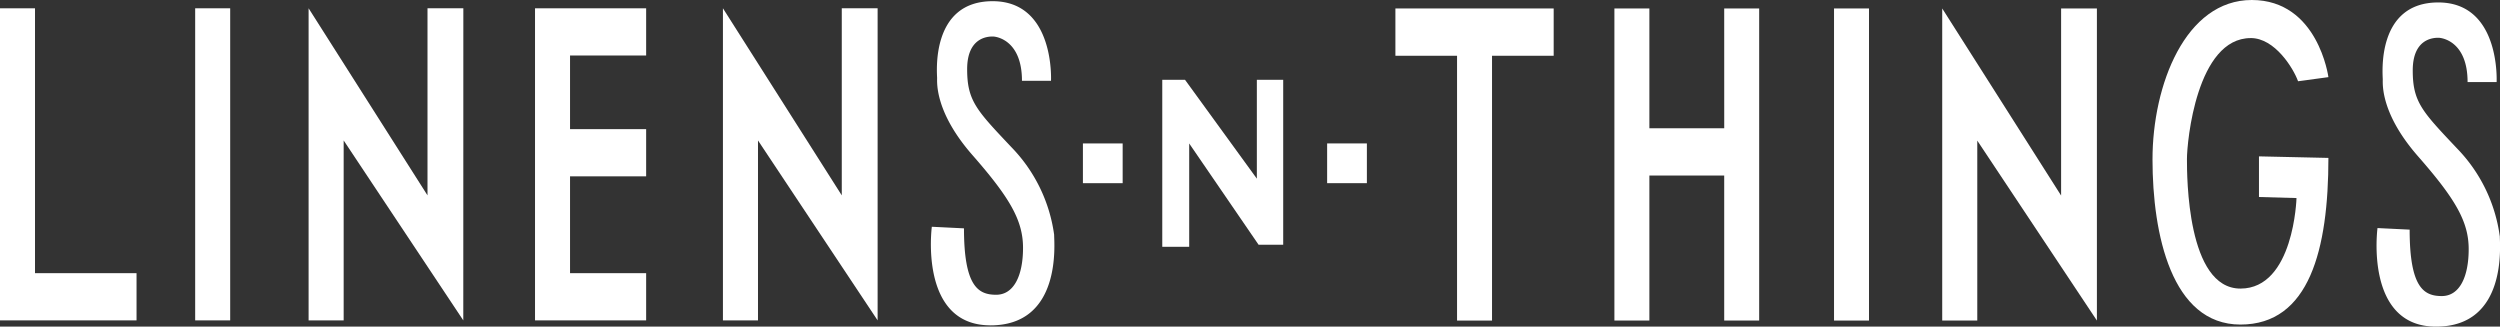
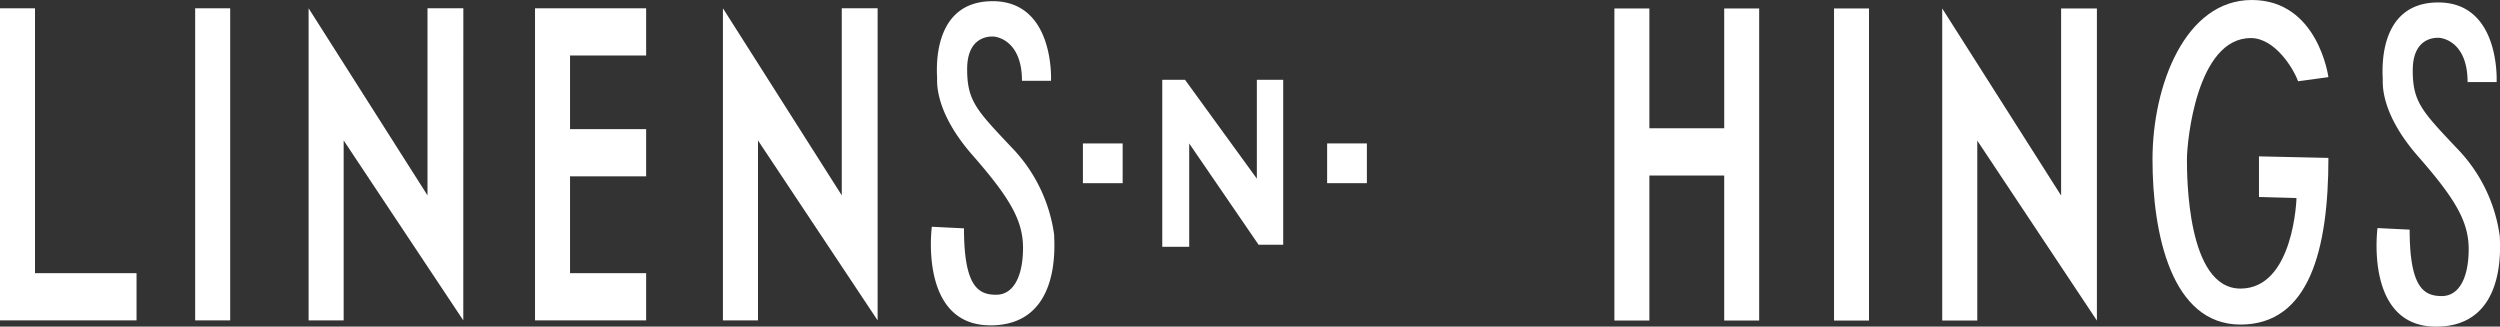
<svg xmlns="http://www.w3.org/2000/svg" width="215.253" height="28.12" viewBox="0 0 215.253 28.12">
  <rect x="0" y="0" width="215.253" height="28.12" fill="#333333" stroke="none" />
  <defs>
    <clipPath id="clip-path">
      <rect id="Rectangle_631" data-name="Rectangle 631" width="215.253" height="28.12" fill="#fff" />
    </clipPath>
  </defs>
  <g id="Group_5" data-name="Group 5" transform="translate(0 0)">
    <rect id="Rectangle_627" data-name="Rectangle 627" width="3.422" height="3.422" transform="translate(93.24 12.35)" fill="#fff" />
    <rect id="Rectangle_628" data-name="Rectangle 628" width="3.422" height="3.422" transform="translate(114.268 12.349)" fill="#fff" />
    <path id="Path_74" data-name="Path 74" d="M181.543,25.936v-14.2h-2.269v8.51l-6.182-8.51h-1.961V26.115h2.318v-8.9l5.974,8.72Z" transform="translate(-71.058 -4.863)" fill="#fff" />
    <path id="Path_75" data-name="Path 75" d="M0,1.22V28.09H11.756V24.025H3.014V1.22Z" transform="translate(0 -0.505)" fill="#fff" />
    <rect id="Rectangle_629" data-name="Rectangle 629" width="3.015" height="26.871" transform="translate(16.805 0.714)" fill="#fff" />
    <path id="Path_76" data-name="Path 76" d="M81.791,1.22H78.776V28.09h9.568V24.025H81.791V15.688h6.553V11.624H81.791V5.284h6.553V1.22Z" transform="translate(-32.71 -0.505)" fill="#fff" />
    <g id="Group_765" data-name="Group 765" transform="translate(0 0)">
      <g id="Group_764" data-name="Group 764" clip-path="url(#clip-path)">
        <path id="Path_77" data-name="Path 77" d="M142.174,28.089c6.172,0,5.491-7.08,5.491-7.807a13.417,13.417,0,0,0-3.677-7.534c-3-3.177-3.812-3.994-3.812-6.717s1.756-2.814,2.194-2.814,2.526.408,2.526,3.812h2.5S147.741.177,142.37.177,137.589,6.4,137.589,6.8s-.181,2.949,3.041,6.626,4.357,5.628,4.357,7.988-.772,4.039-2.315,4.039-2.769-.726-2.769-5.718l-2.768-.137s-1.135,8.487,5.038,8.487" transform="translate(-56.903 -0.074)" fill="#fff" />
        <path id="Path_78" data-name="Path 78" d="M58.758,1.22H55.672V17.328L45.435,1.22V28.091h3.019V12.6l10.3,15.492Z" transform="translate(-18.864 -0.507)" fill="#fff" />
        <path id="Path_79" data-name="Path 79" d="M106.709,28.091h2.747V12.6l10.3,15.492V1.22h-3.086V17.328L106.437,1.22V28.091Z" transform="translate(-44.192 -0.507)" fill="#fff" />
        <rect id="Rectangle_630" data-name="Rectangle 630" width="3.011" height="26.872" transform="translate(157.912 0.728)" fill="#fff" />
        <path id="Path_80" data-name="Path 80" d="M247.145,11.56H240.7V1.245h-3.011V28.117H240.7V15.633h6.443V28.117h3.011V1.245h-3.011Z" transform="translate(-98.687 -0.517)" fill="#fff" />
-         <path id="Path_81" data-name="Path 81" d="M210.752,1.245h-5.308V5.318h5.308v22.8h3.011V5.318h5.308V1.245h-8.318Z" transform="translate(-85.298 -0.517)" fill="#fff" />
        <path id="Path_82" data-name="Path 82" d="M360.5,20.461a13.421,13.421,0,0,0-3.676-7.534c-3-3.177-3.813-3.994-3.813-6.717S354.769,3.4,355.207,3.4s2.526.409,2.526,3.812h2.5s.349-6.853-5.022-6.853-4.781,6.218-4.781,6.626-.182,2.95,3.041,6.626,4.357,5.628,4.357,7.988-.771,4.04-2.315,4.04-2.768-.726-2.768-5.719l-2.768-.136s-1.135,8.487,5.038,8.487,5.492-7.08,5.492-7.807" transform="translate(-145.271 -0.148)" fill="#fff" />
        <path id="Path_83" data-name="Path 83" d="M325.371,3.277c2.081,0,3.676,2.613,4.074,3.719l2.613-.354S331.173,0,325.46,0s-8.548,7.307-8.548,13.728,1.639,14.217,7.573,14.217,7.573-6.466,7.573-14.349l-5.979-.133v3.5l3.232.089s-.221,7.795-4.827,7.795-4.606-9.655-4.606-11.161.842-10.407,5.492-10.407" transform="translate(-131.579 0)" fill="#fff" />
        <path id="Path_84" data-name="Path 84" d="M296.188,1.245V17.353L289.683,7.116l-3.732-5.871V28.117h3.019V12.624l10.3,15.493V1.245Z" transform="translate(-118.724 -0.517)" fill="#fff" />
      </g>
    </g>
  </g>
</svg>